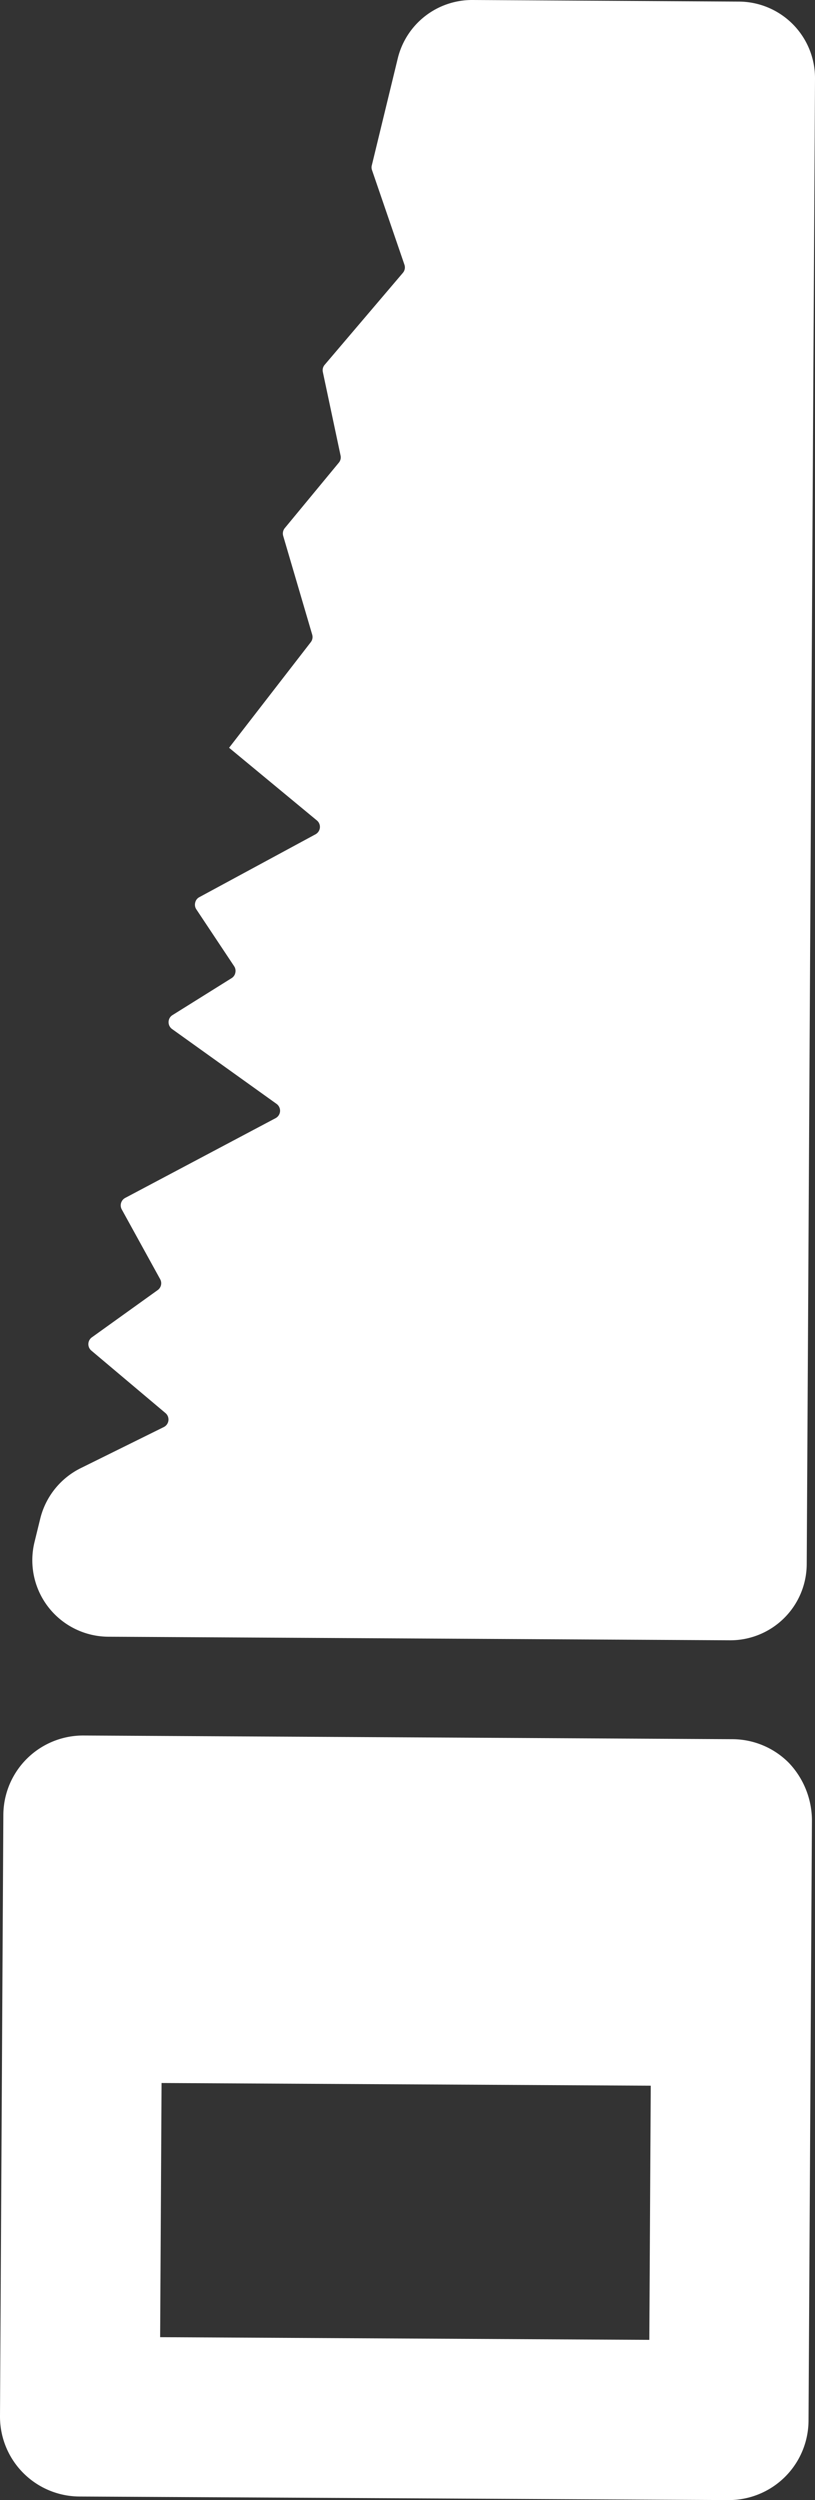
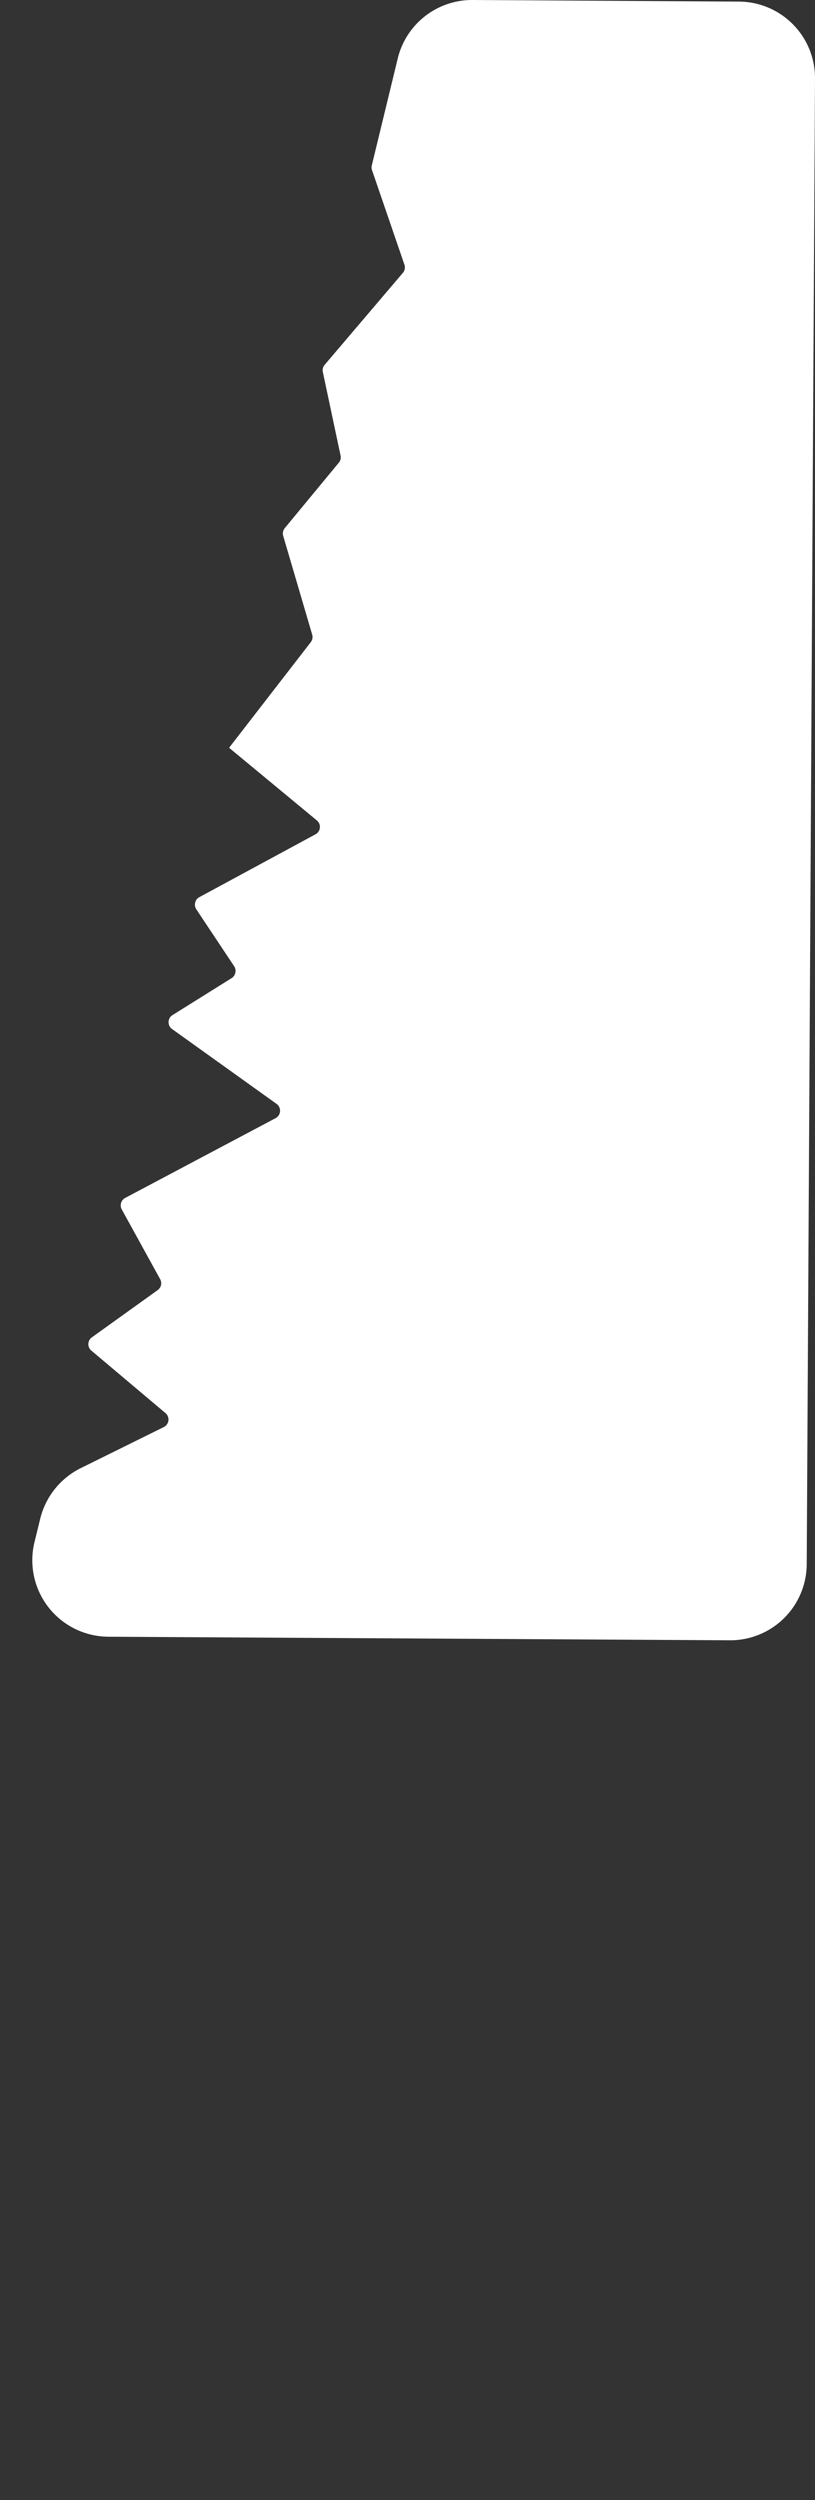
<svg xmlns="http://www.w3.org/2000/svg" viewBox="0 0 148.56 455.5">
  <rect x="0" y="0" width="148.56" height="455.5" fill="#333333" stroke="none" />
  <defs>
    <style>.cls-1{fill:#fff;}</style>
  </defs>
  <title>t1</title>
  <g id="Layer_2" data-name="Layer 2">
    <g id="Layer_1-2" data-name="Layer 1">
      <path class="cls-1" d="M72.51,10.62A13.94,13.94,0,0,1,86.13,0l48.58.29a13.94,13.94,0,0,1,13.85,14L147.05,285a13.93,13.93,0,0,1-14,13.85l-113.31-.65A13.93,13.93,0,0,1,6.28,281l1.06-4.33a14,14,0,0,1,7.33-9.16L29.86,260a1.53,1.53,0,0,0,.31-2.54L16.65,246.07a1.53,1.53,0,0,1,.09-2.41l12-8.61a1.53,1.53,0,0,0,.45-2l-7-12.71a1.54,1.54,0,0,1,.62-2.08l27.43-14.54a1.54,1.54,0,0,0,.81-1.25,1.55,1.55,0,0,0-.64-1.35L31.36,187.48a1.53,1.53,0,0,1-.63-1.29,1.5,1.5,0,0,1,.72-1.25l10.77-6.73a1.48,1.48,0,0,0,.68-1,1.51,1.51,0,0,0-.22-1.17l-6.89-10.36a1.51,1.51,0,0,1-.21-1.22,1.47,1.47,0,0,1,.75-1L57.52,152a1.54,1.54,0,0,0,.79-1.2,1.52,1.52,0,0,0-.55-1.32l-16-13.24L56.65,117a1.53,1.53,0,0,0,.26-1.37l-5.29-18a1.56,1.56,0,0,1,.29-1.41L61.76,84.3A1.51,1.51,0,0,0,62.08,83L58.85,67.78a1.51,1.51,0,0,1,.33-1.31L73.44,49.71a1.52,1.52,0,0,0,.28-1.49L67.79,30.93a1.49,1.49,0,0,1,0-.86Z" />
-       <path class="cls-1" d="M147.38,441,148,331.51a15.29,15.29,0,0,0-4.2-10.32,14.54,14.54,0,0,0-10.27-4.32l-118.3-.67A14.54,14.54,0,0,0,.61,330.67L0,440.21v.08a14.56,14.56,0,0,0,14.48,14.56l118.27.65A14.54,14.54,0,0,0,147.38,441ZM29.19,425.82l.26-46.31,89.17.49-.26,46.31Z" />
    </g>
  </g>
</svg>